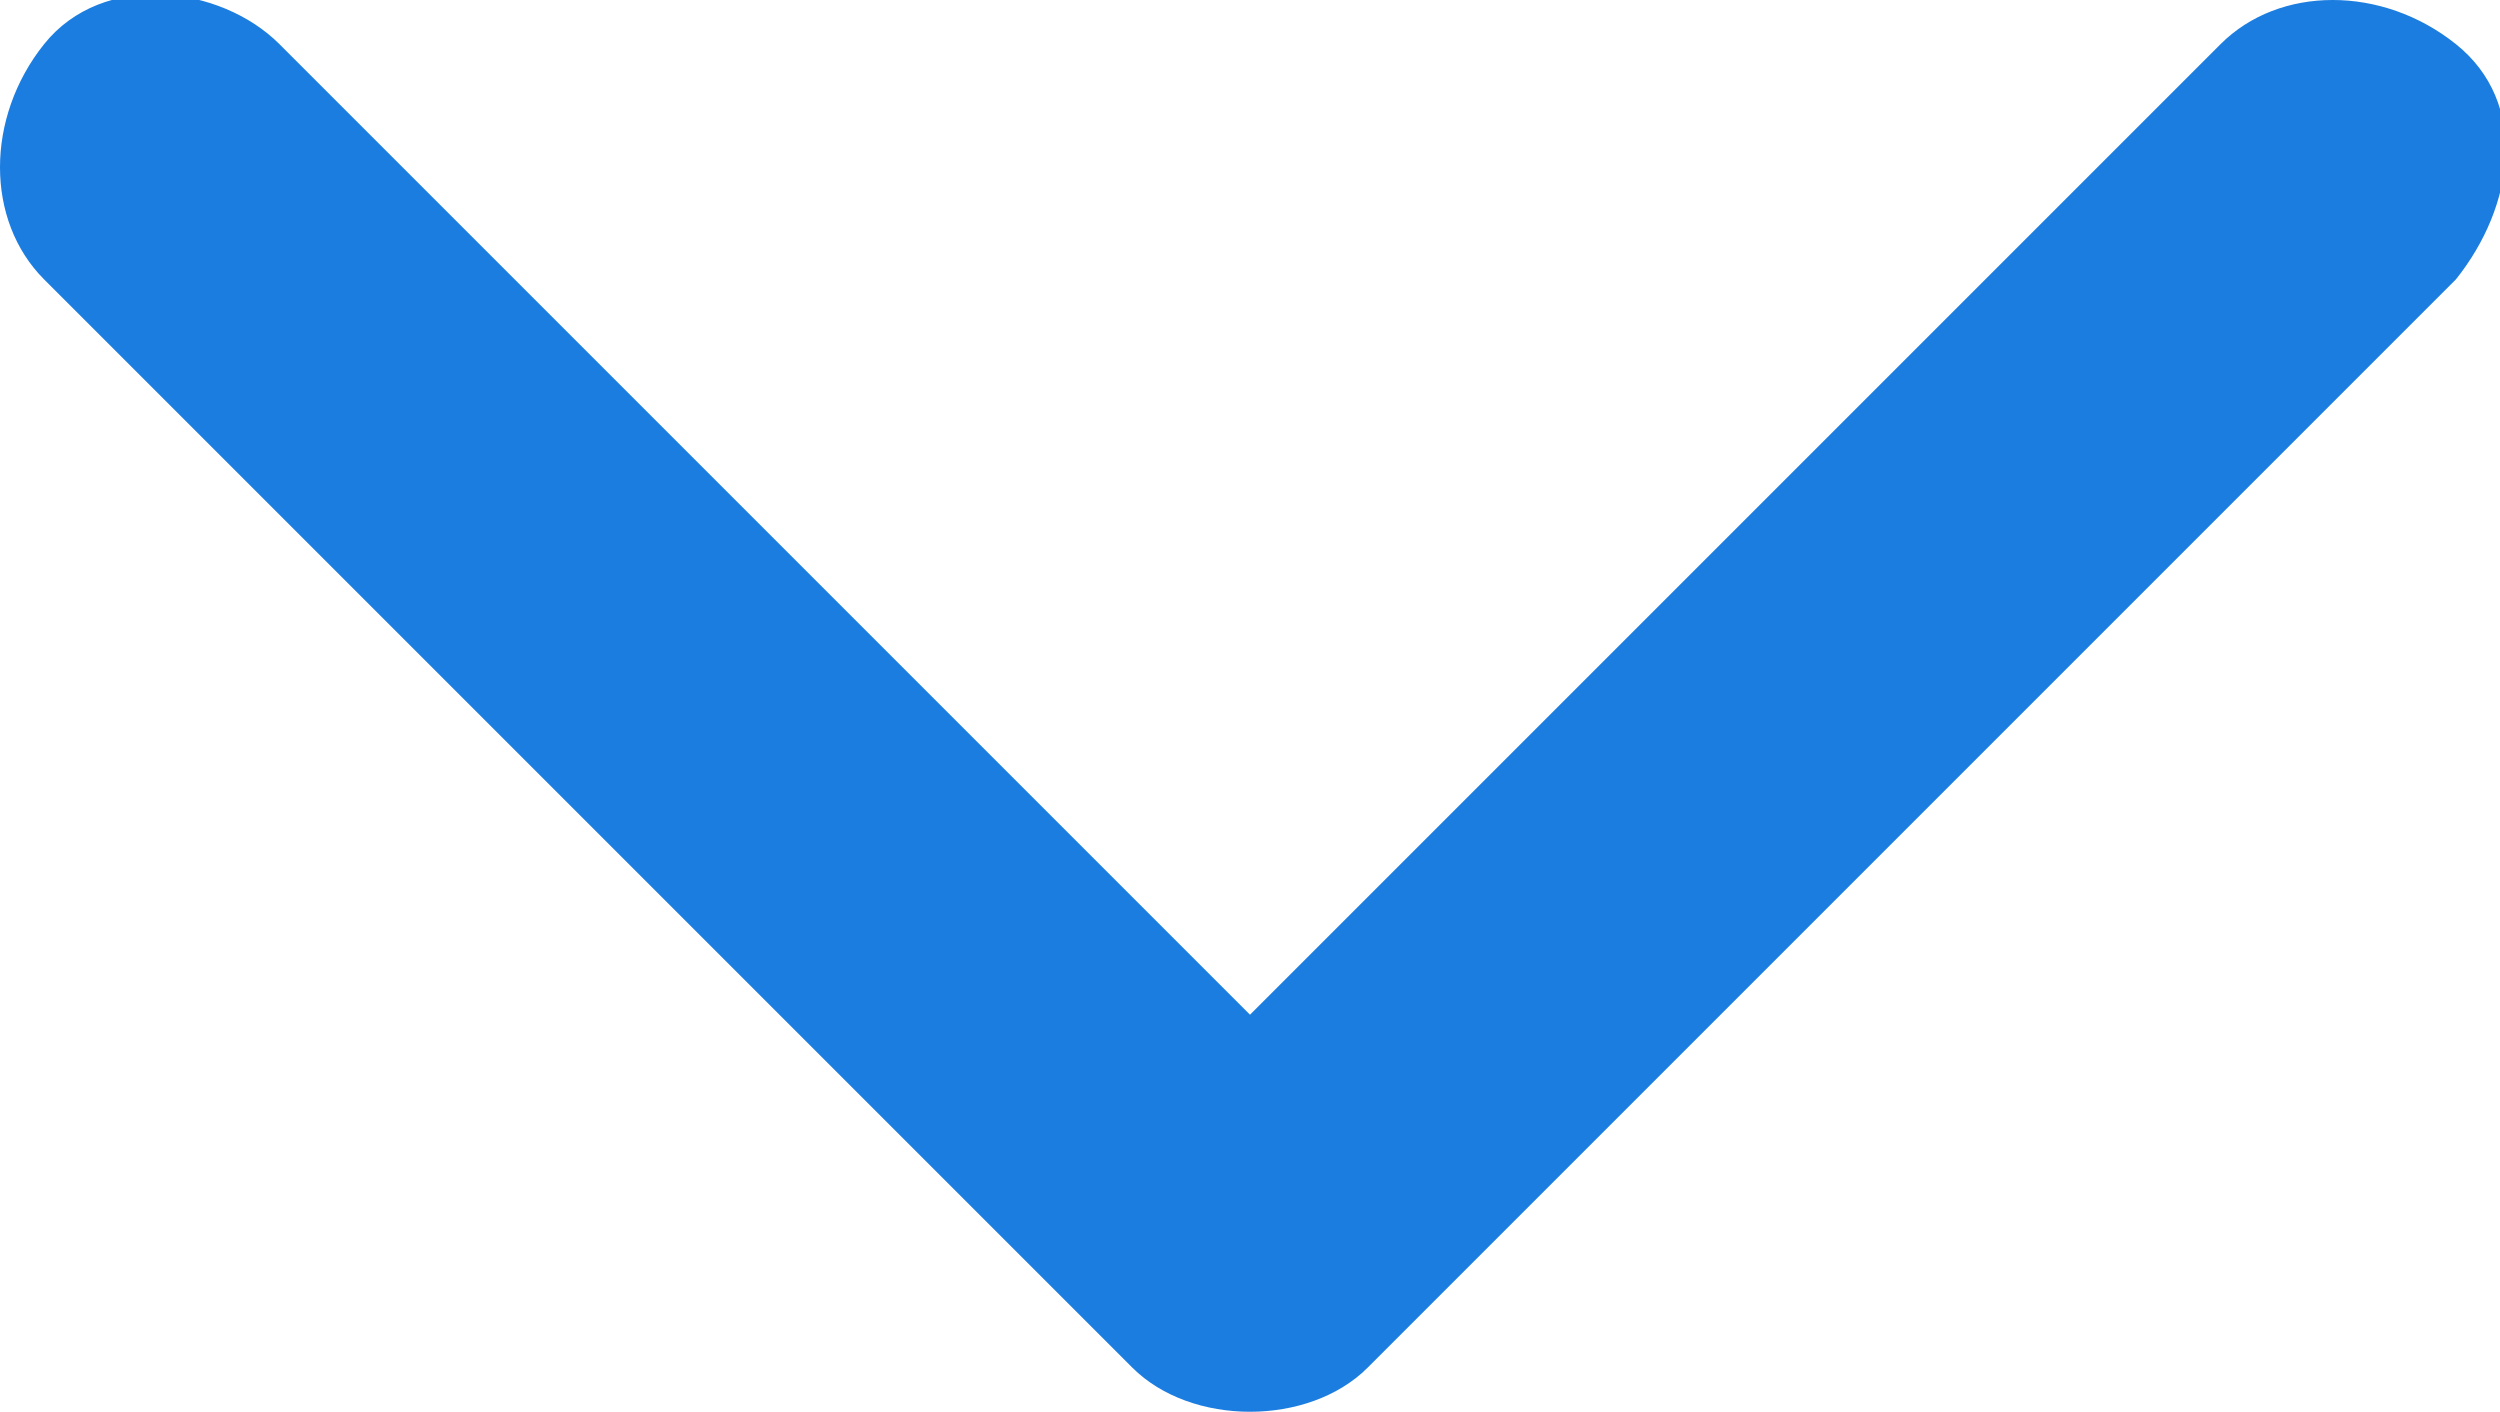
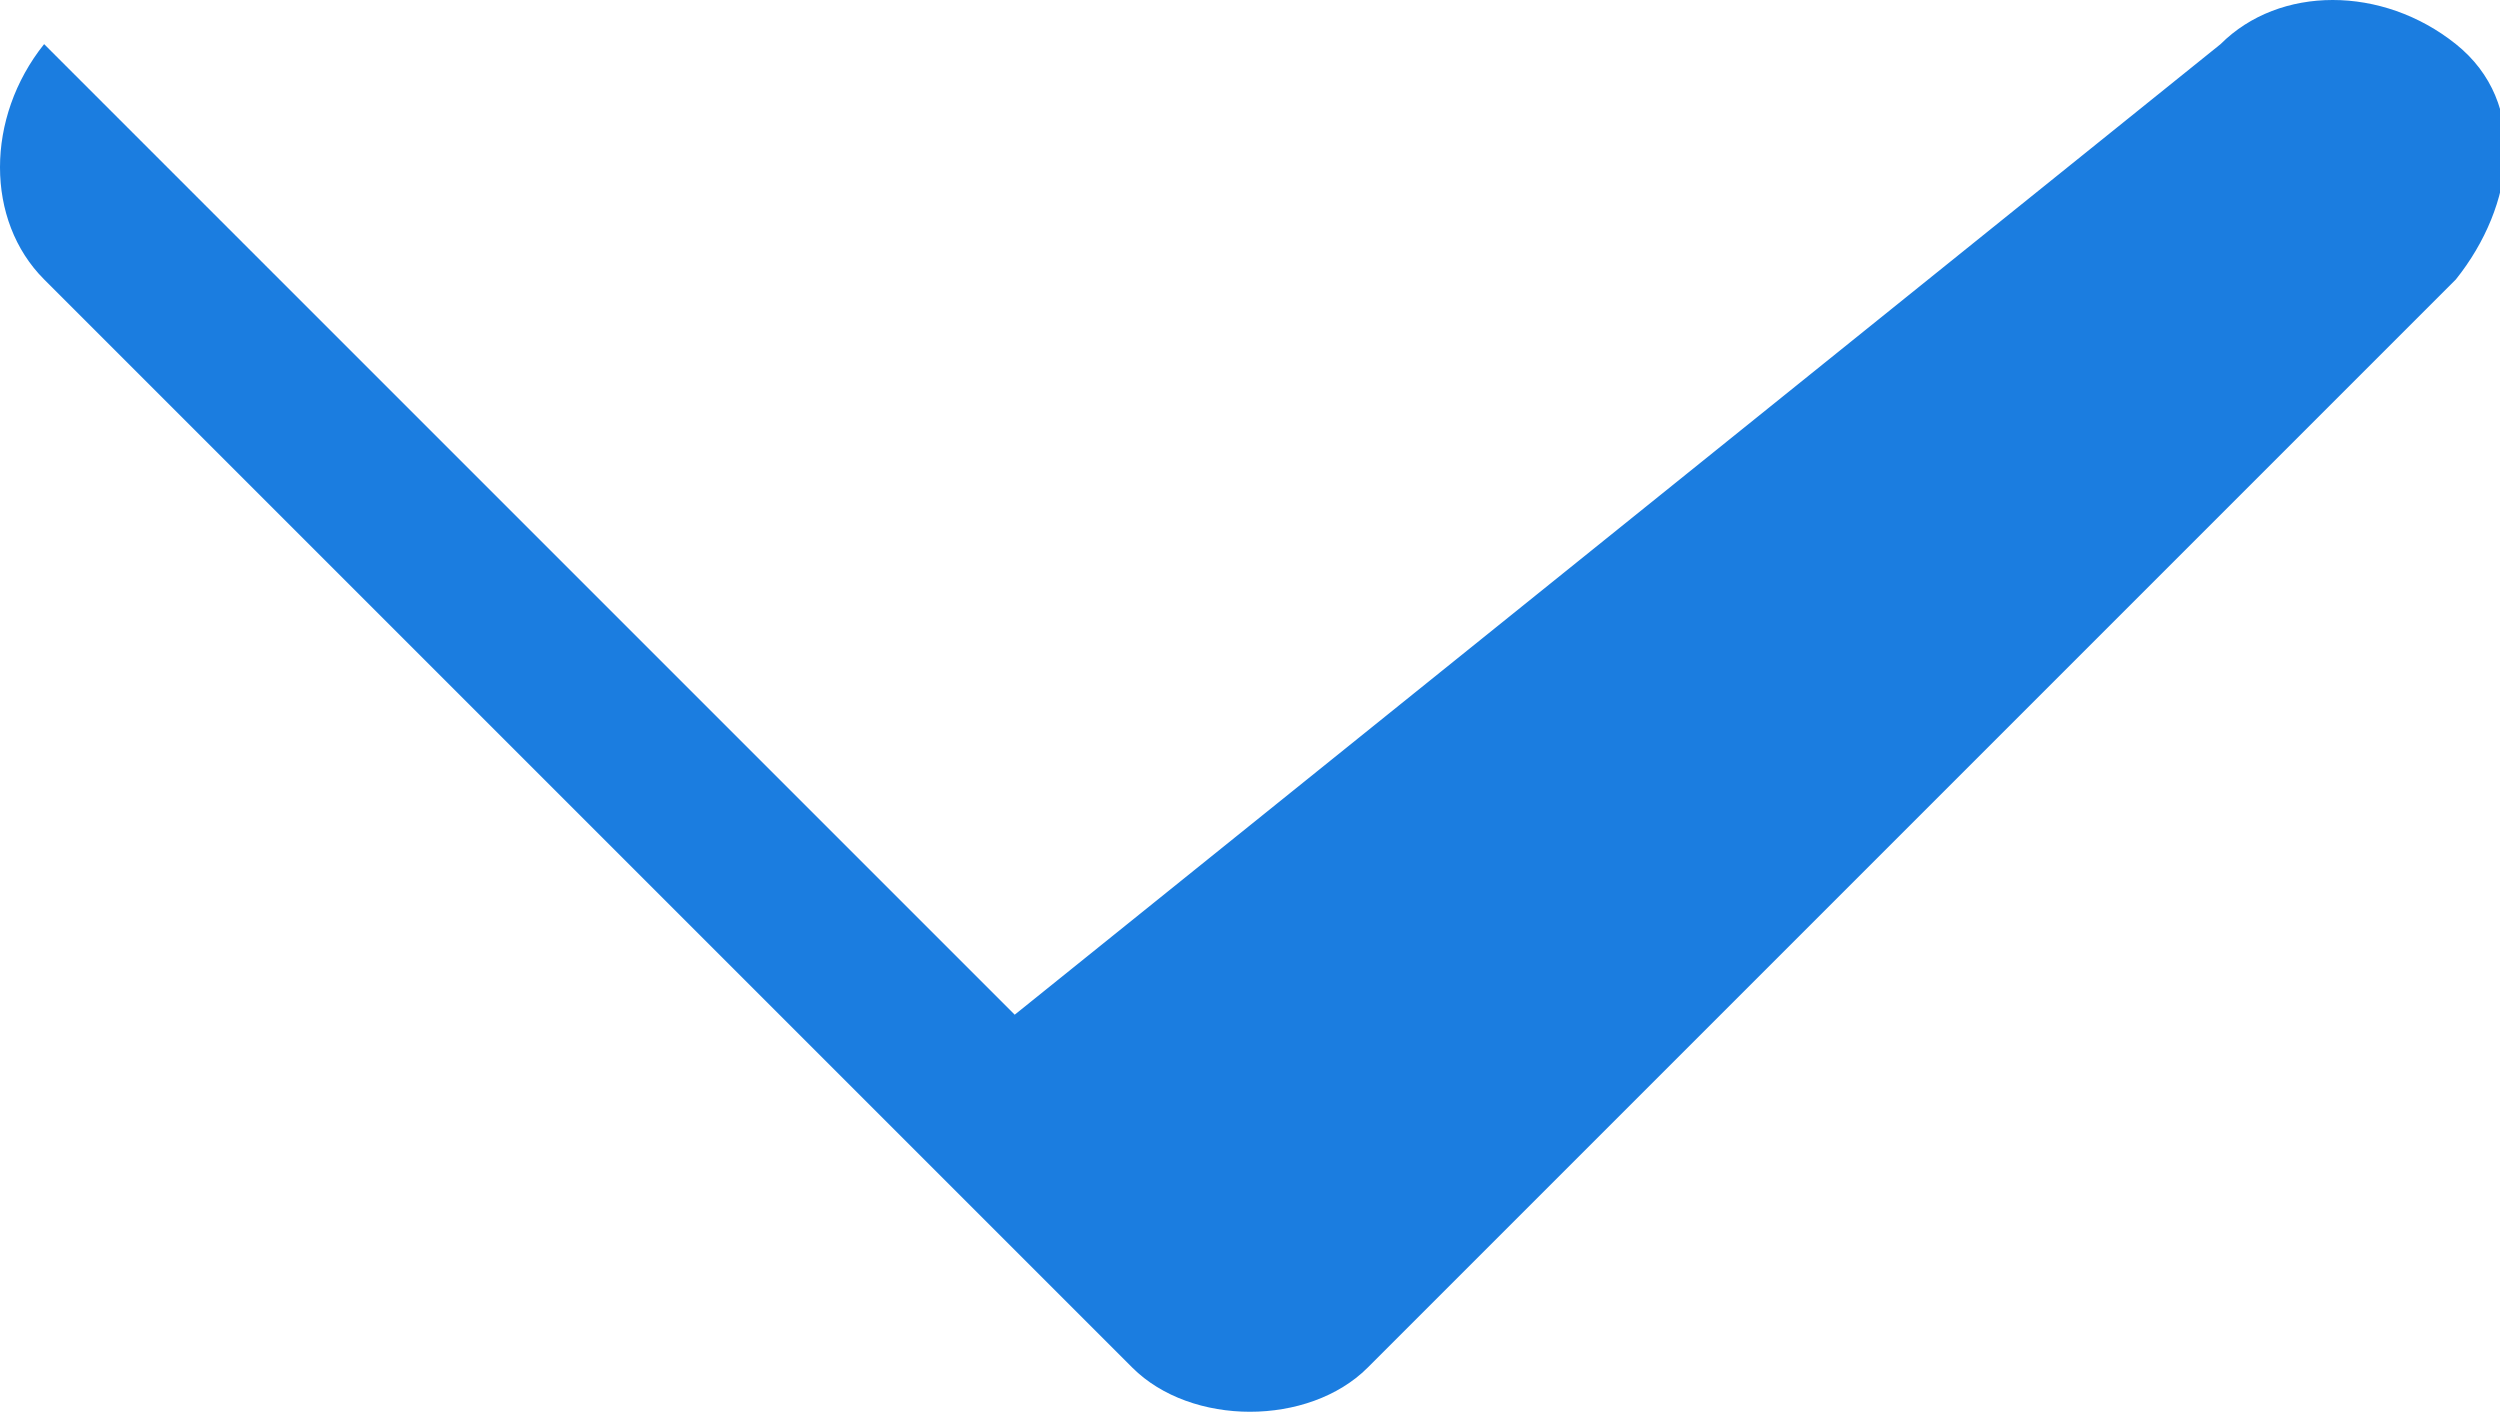
<svg xmlns="http://www.w3.org/2000/svg" id="_레이어_1" width="17" height="9.6" version="1.1" viewBox="0 0 17 9.6">
  <defs>
    <style>
      .st0 {
        fill: #1b7de0;
      }
    </style>
  </defs>
-   <path class="st0" d="M8.5,9.6c-.3,0-.6-.1-.8-.3L.3,1.9C-.1,1.5-.1.8.3.3S1.5-.1,1.9.3l6.6,6.6L15.1.3c.4-.4,1.1-.4,1.6,0s.4,1.1,0,1.6l-7.4,7.4c-.2.2-.5.3-.8.3Z" />
+   <path class="st0" d="M8.5,9.6c-.3,0-.6-.1-.8-.3L.3,1.9C-.1,1.5-.1.8.3.3l6.6,6.6L15.1.3c.4-.4,1.1-.4,1.6,0s.4,1.1,0,1.6l-7.4,7.4c-.2.2-.5.3-.8.3Z" />
</svg>